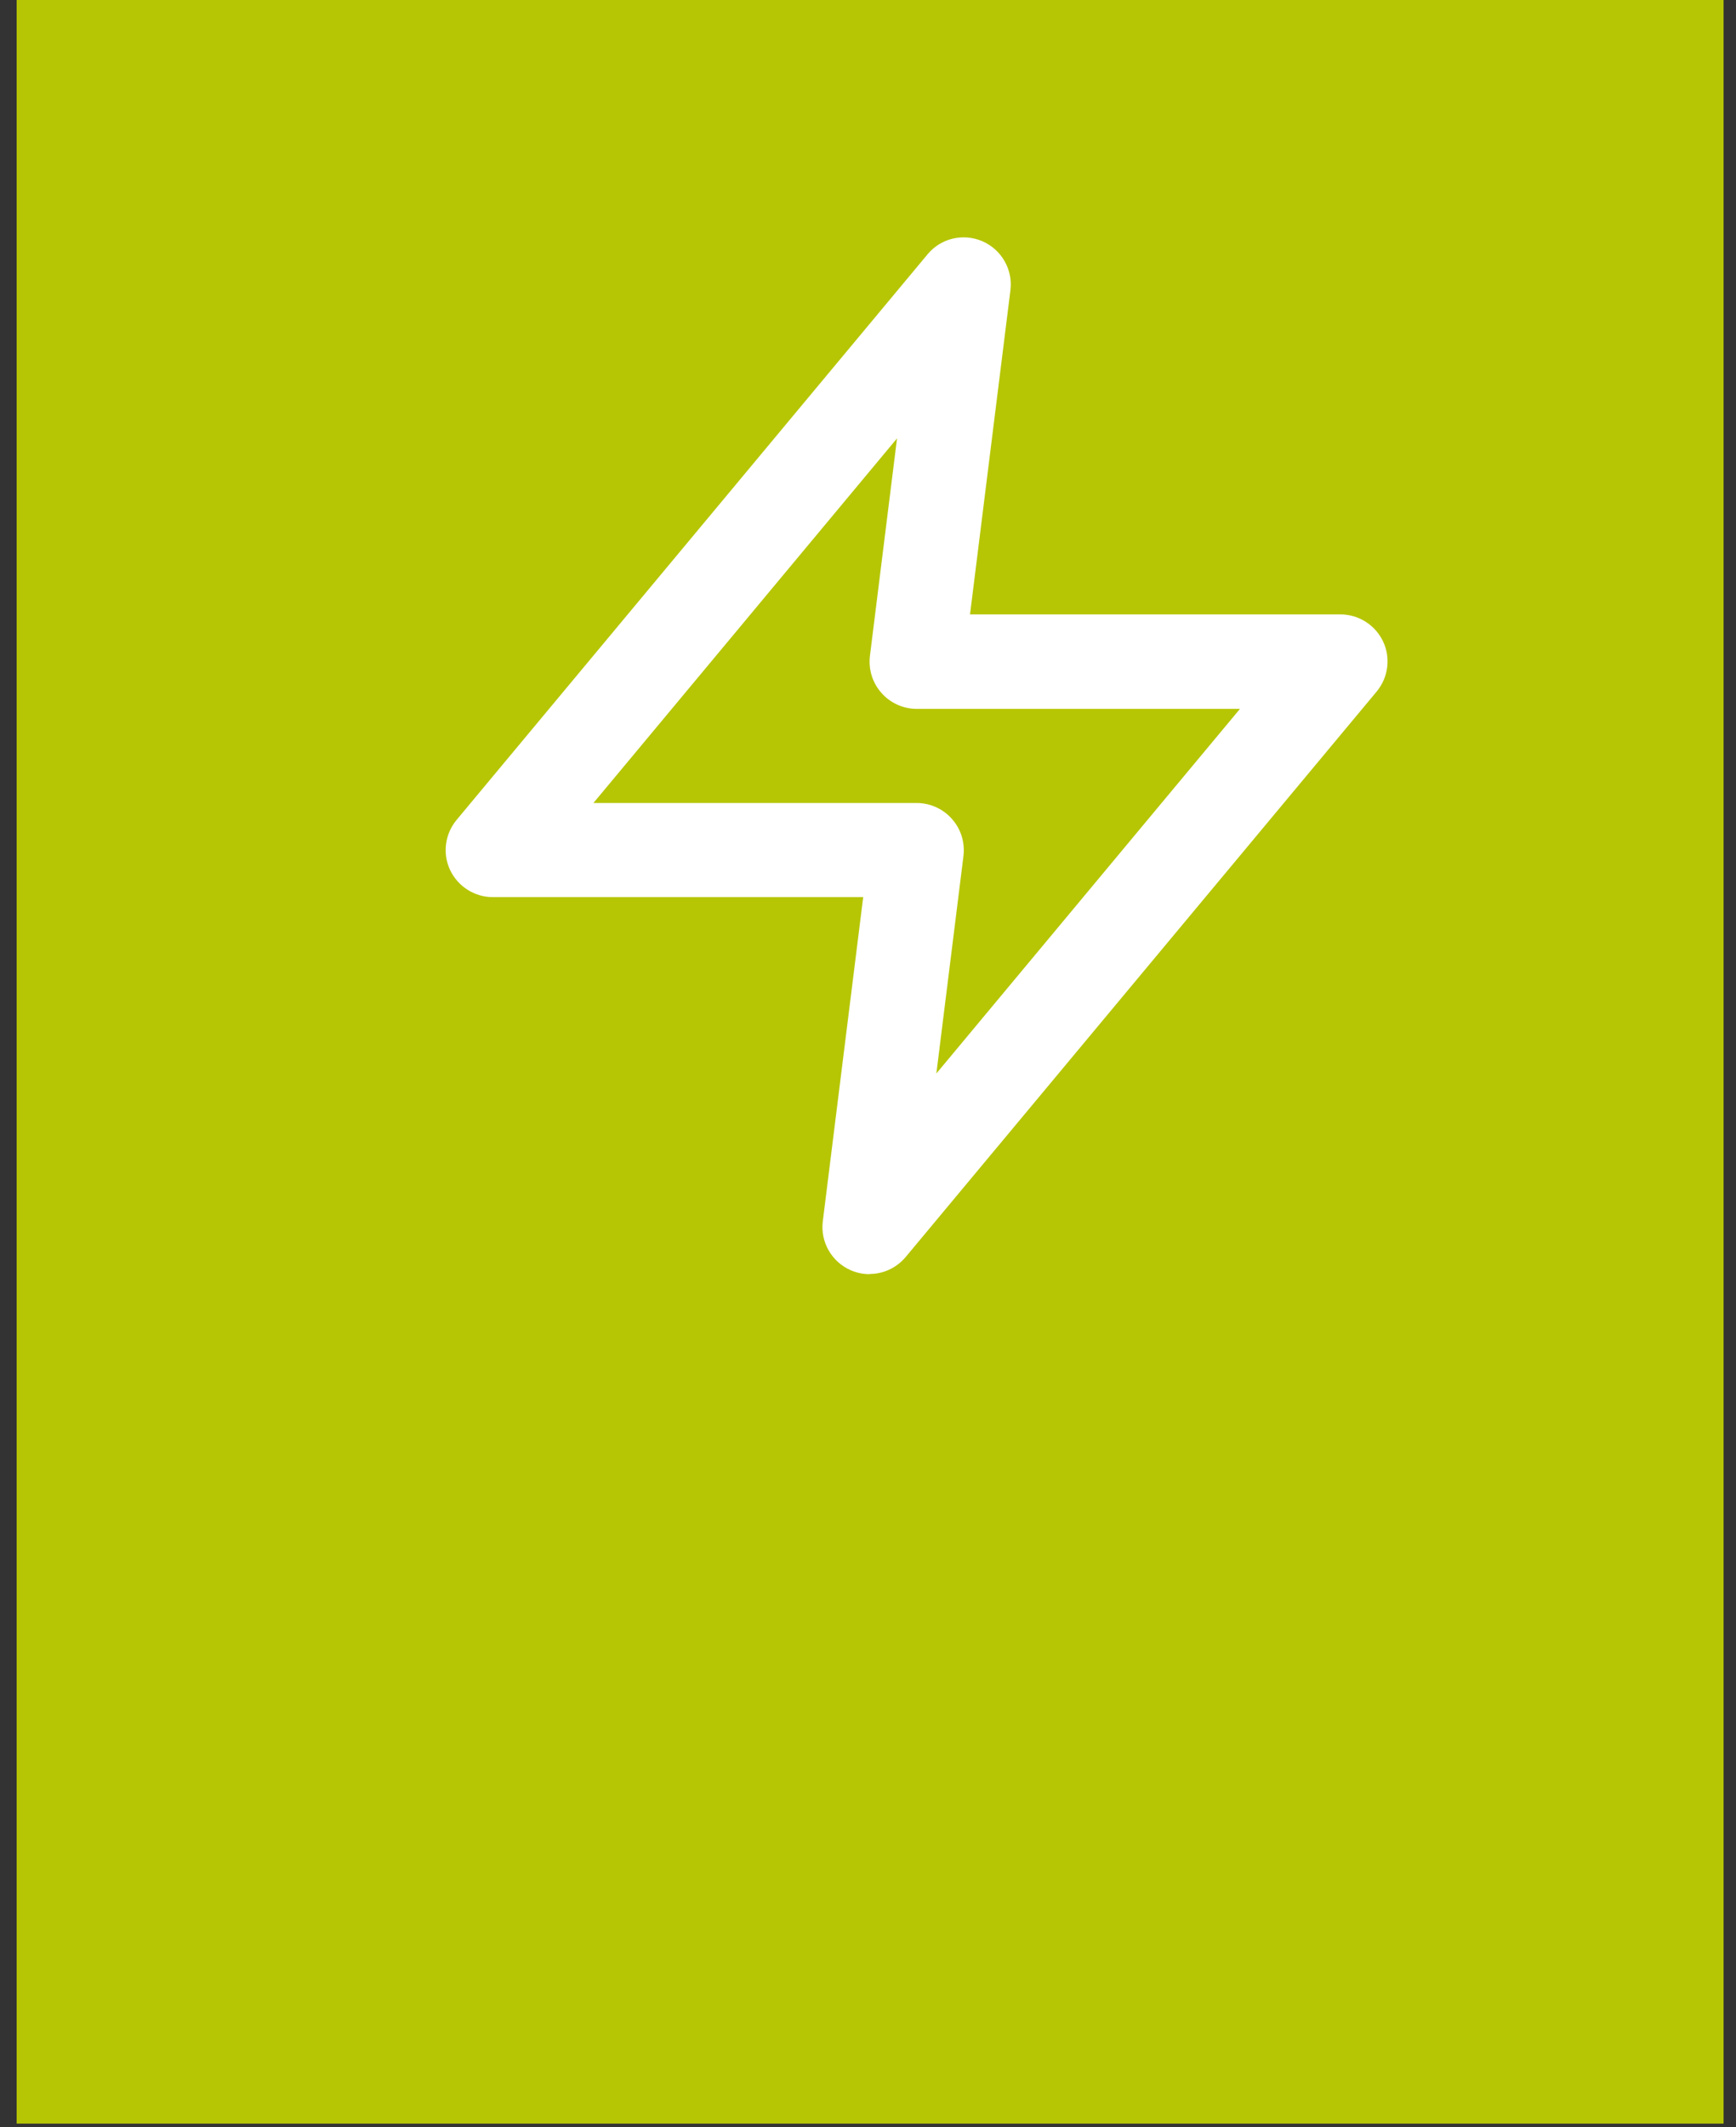
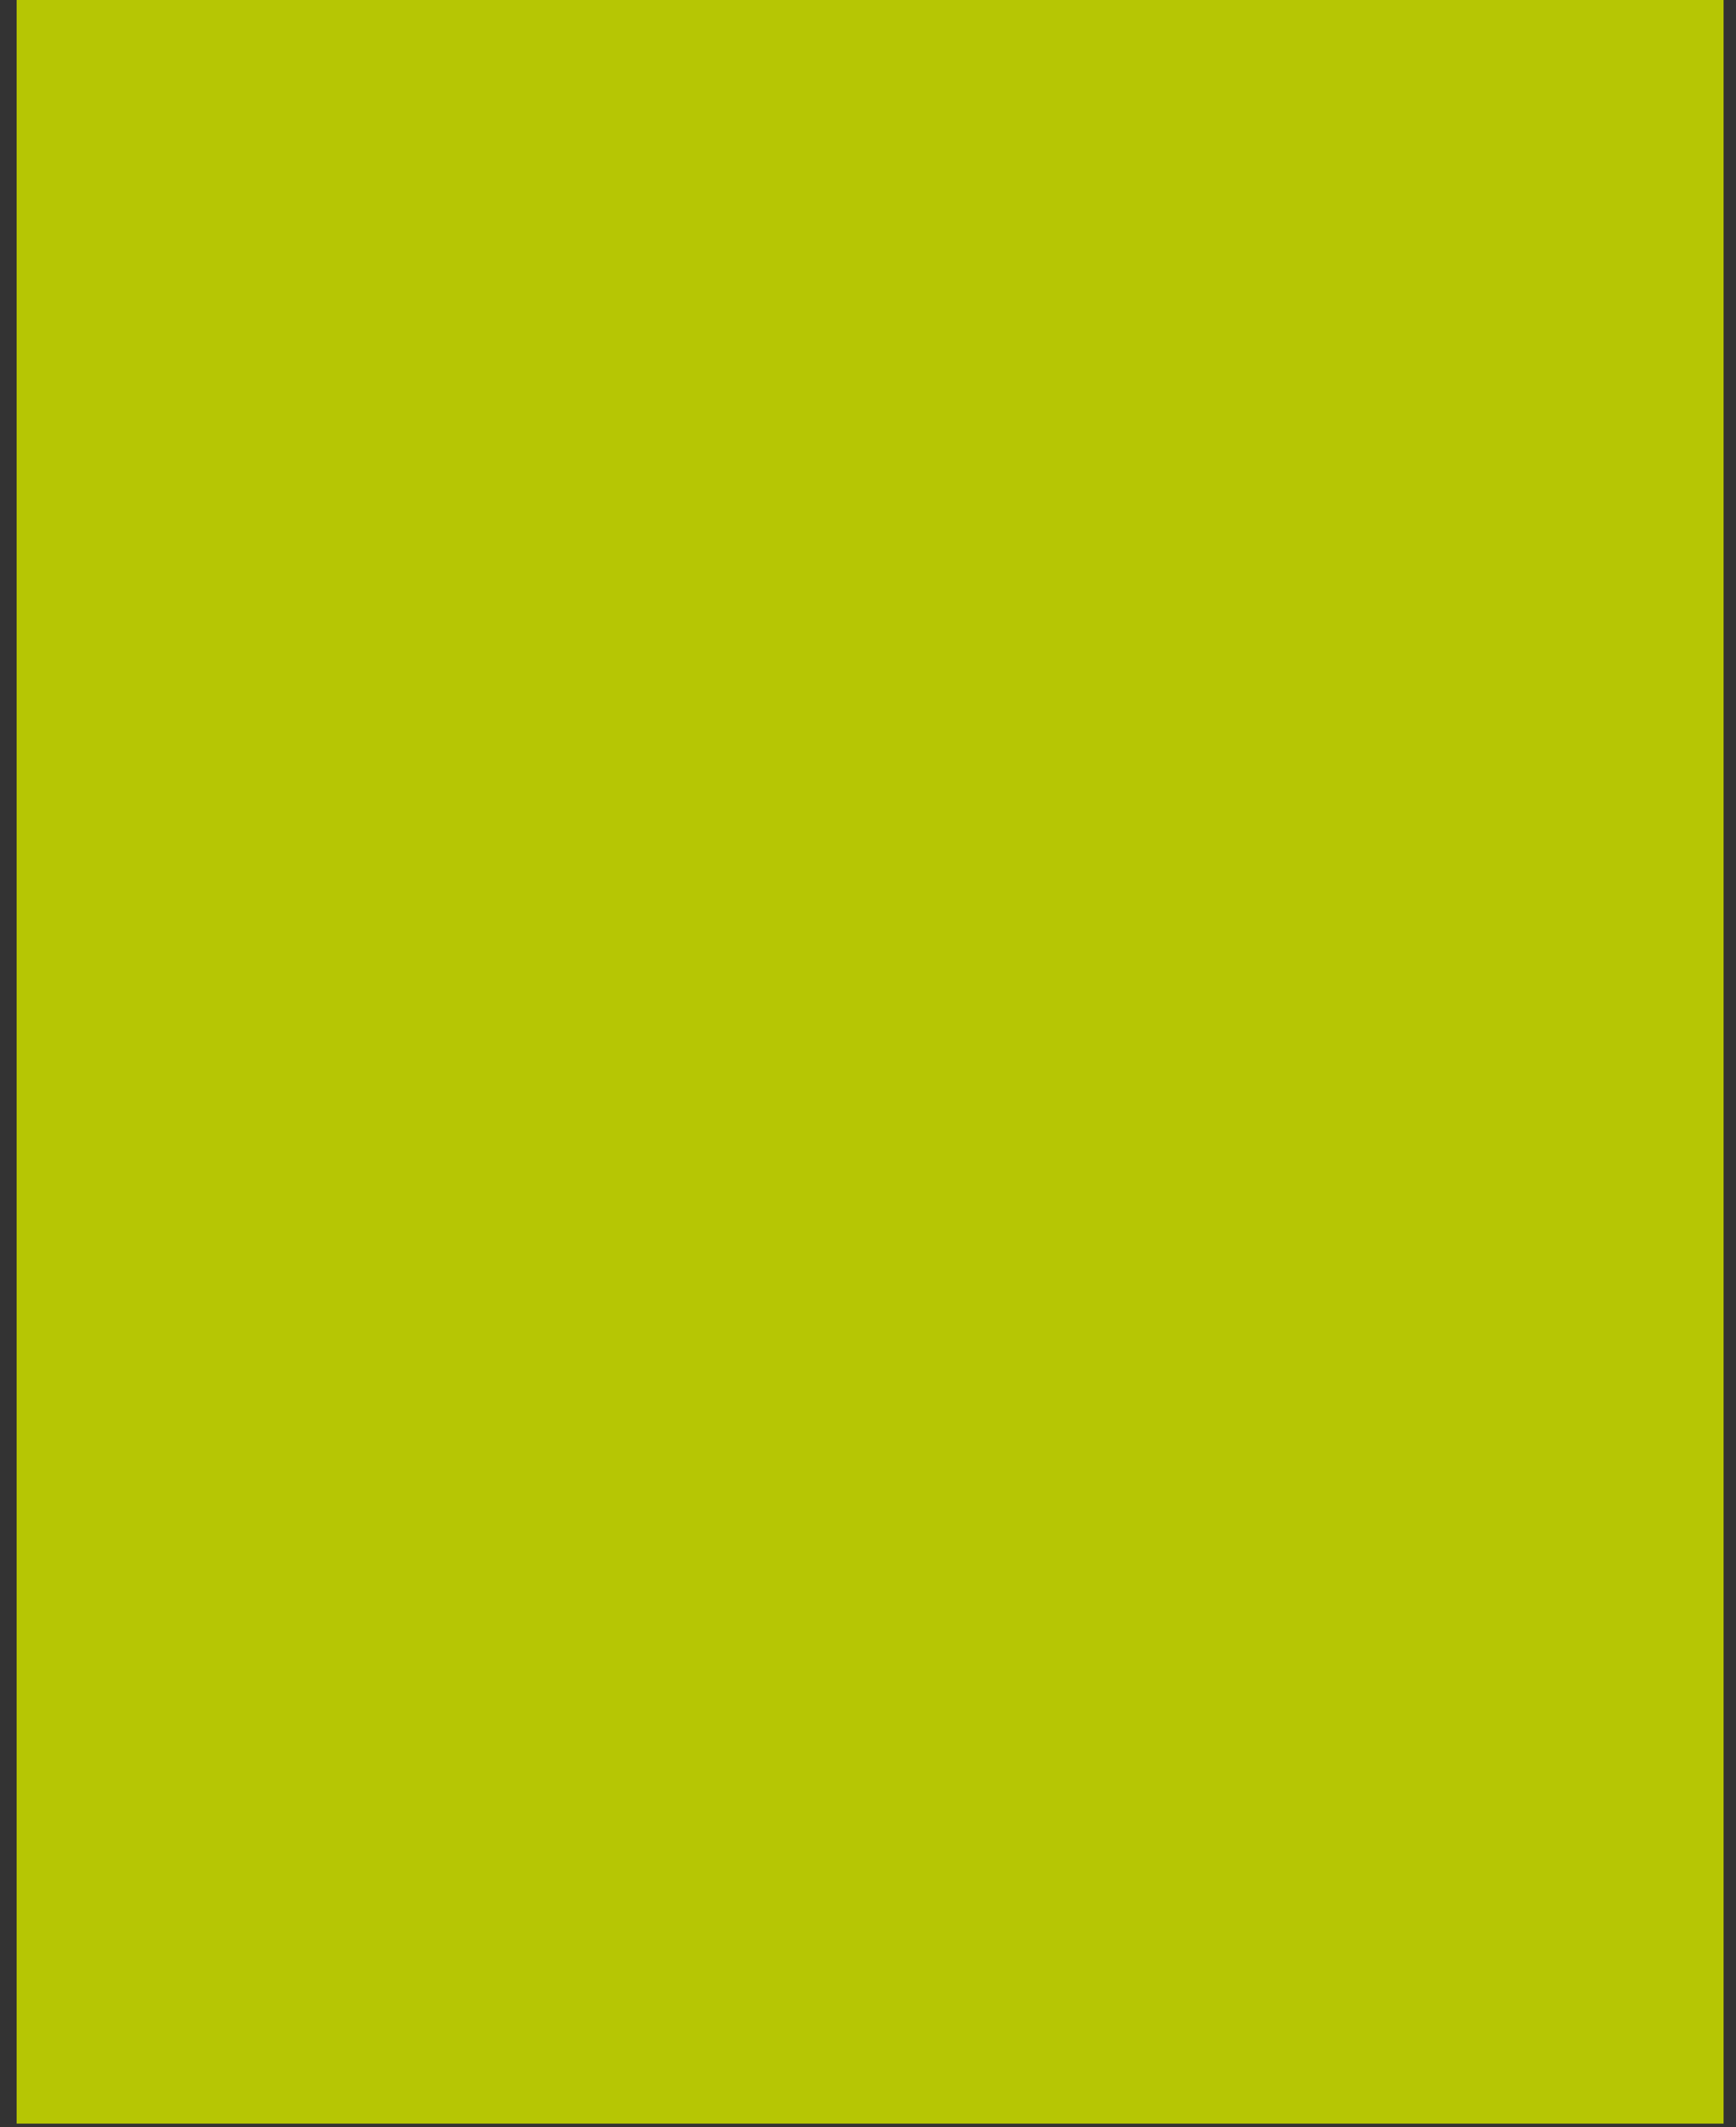
<svg xmlns="http://www.w3.org/2000/svg" width="98" height="120" viewBox="0 0 98 120" fill="none">
  <rect x="0" y="0" width="98" height="120" fill="#333333" stroke="none" />
-   <path d="M97.299 0H0.939V119.8H97.299V0Z" fill="#B6C604" />
-   <path d="M33.499 45.3H51.749C52.509 45.3 53.239 45.63 53.739 46.2C54.249 46.77 54.479 47.53 54.389 48.29L52.859 60.56L69.999 39.99H51.749C50.989 39.99 50.259 39.66 49.759 39.09C49.249 38.52 49.019 37.76 49.109 37L50.639 24.73L33.499 45.3ZM49.089 71.88C48.729 71.88 48.379 71.81 48.029 71.66C46.949 71.19 46.299 70.06 46.449 68.89L48.729 50.61H27.819C26.789 50.61 25.849 50.01 25.409 49.08C24.969 48.15 25.119 47.04 25.779 46.25L52.359 14.35C53.109 13.44 54.369 13.14 55.459 13.61C56.539 14.08 57.189 15.21 57.039 16.38L54.759 34.66H75.669C76.699 34.66 77.639 35.26 78.079 36.19C78.519 37.12 78.369 38.23 77.709 39.02L51.129 70.91C50.609 71.53 49.859 71.87 49.089 71.87" fill="white" />
+   <path d="M97.299 0H0.939V119.8H97.299V0" fill="#B6C604" />
</svg>